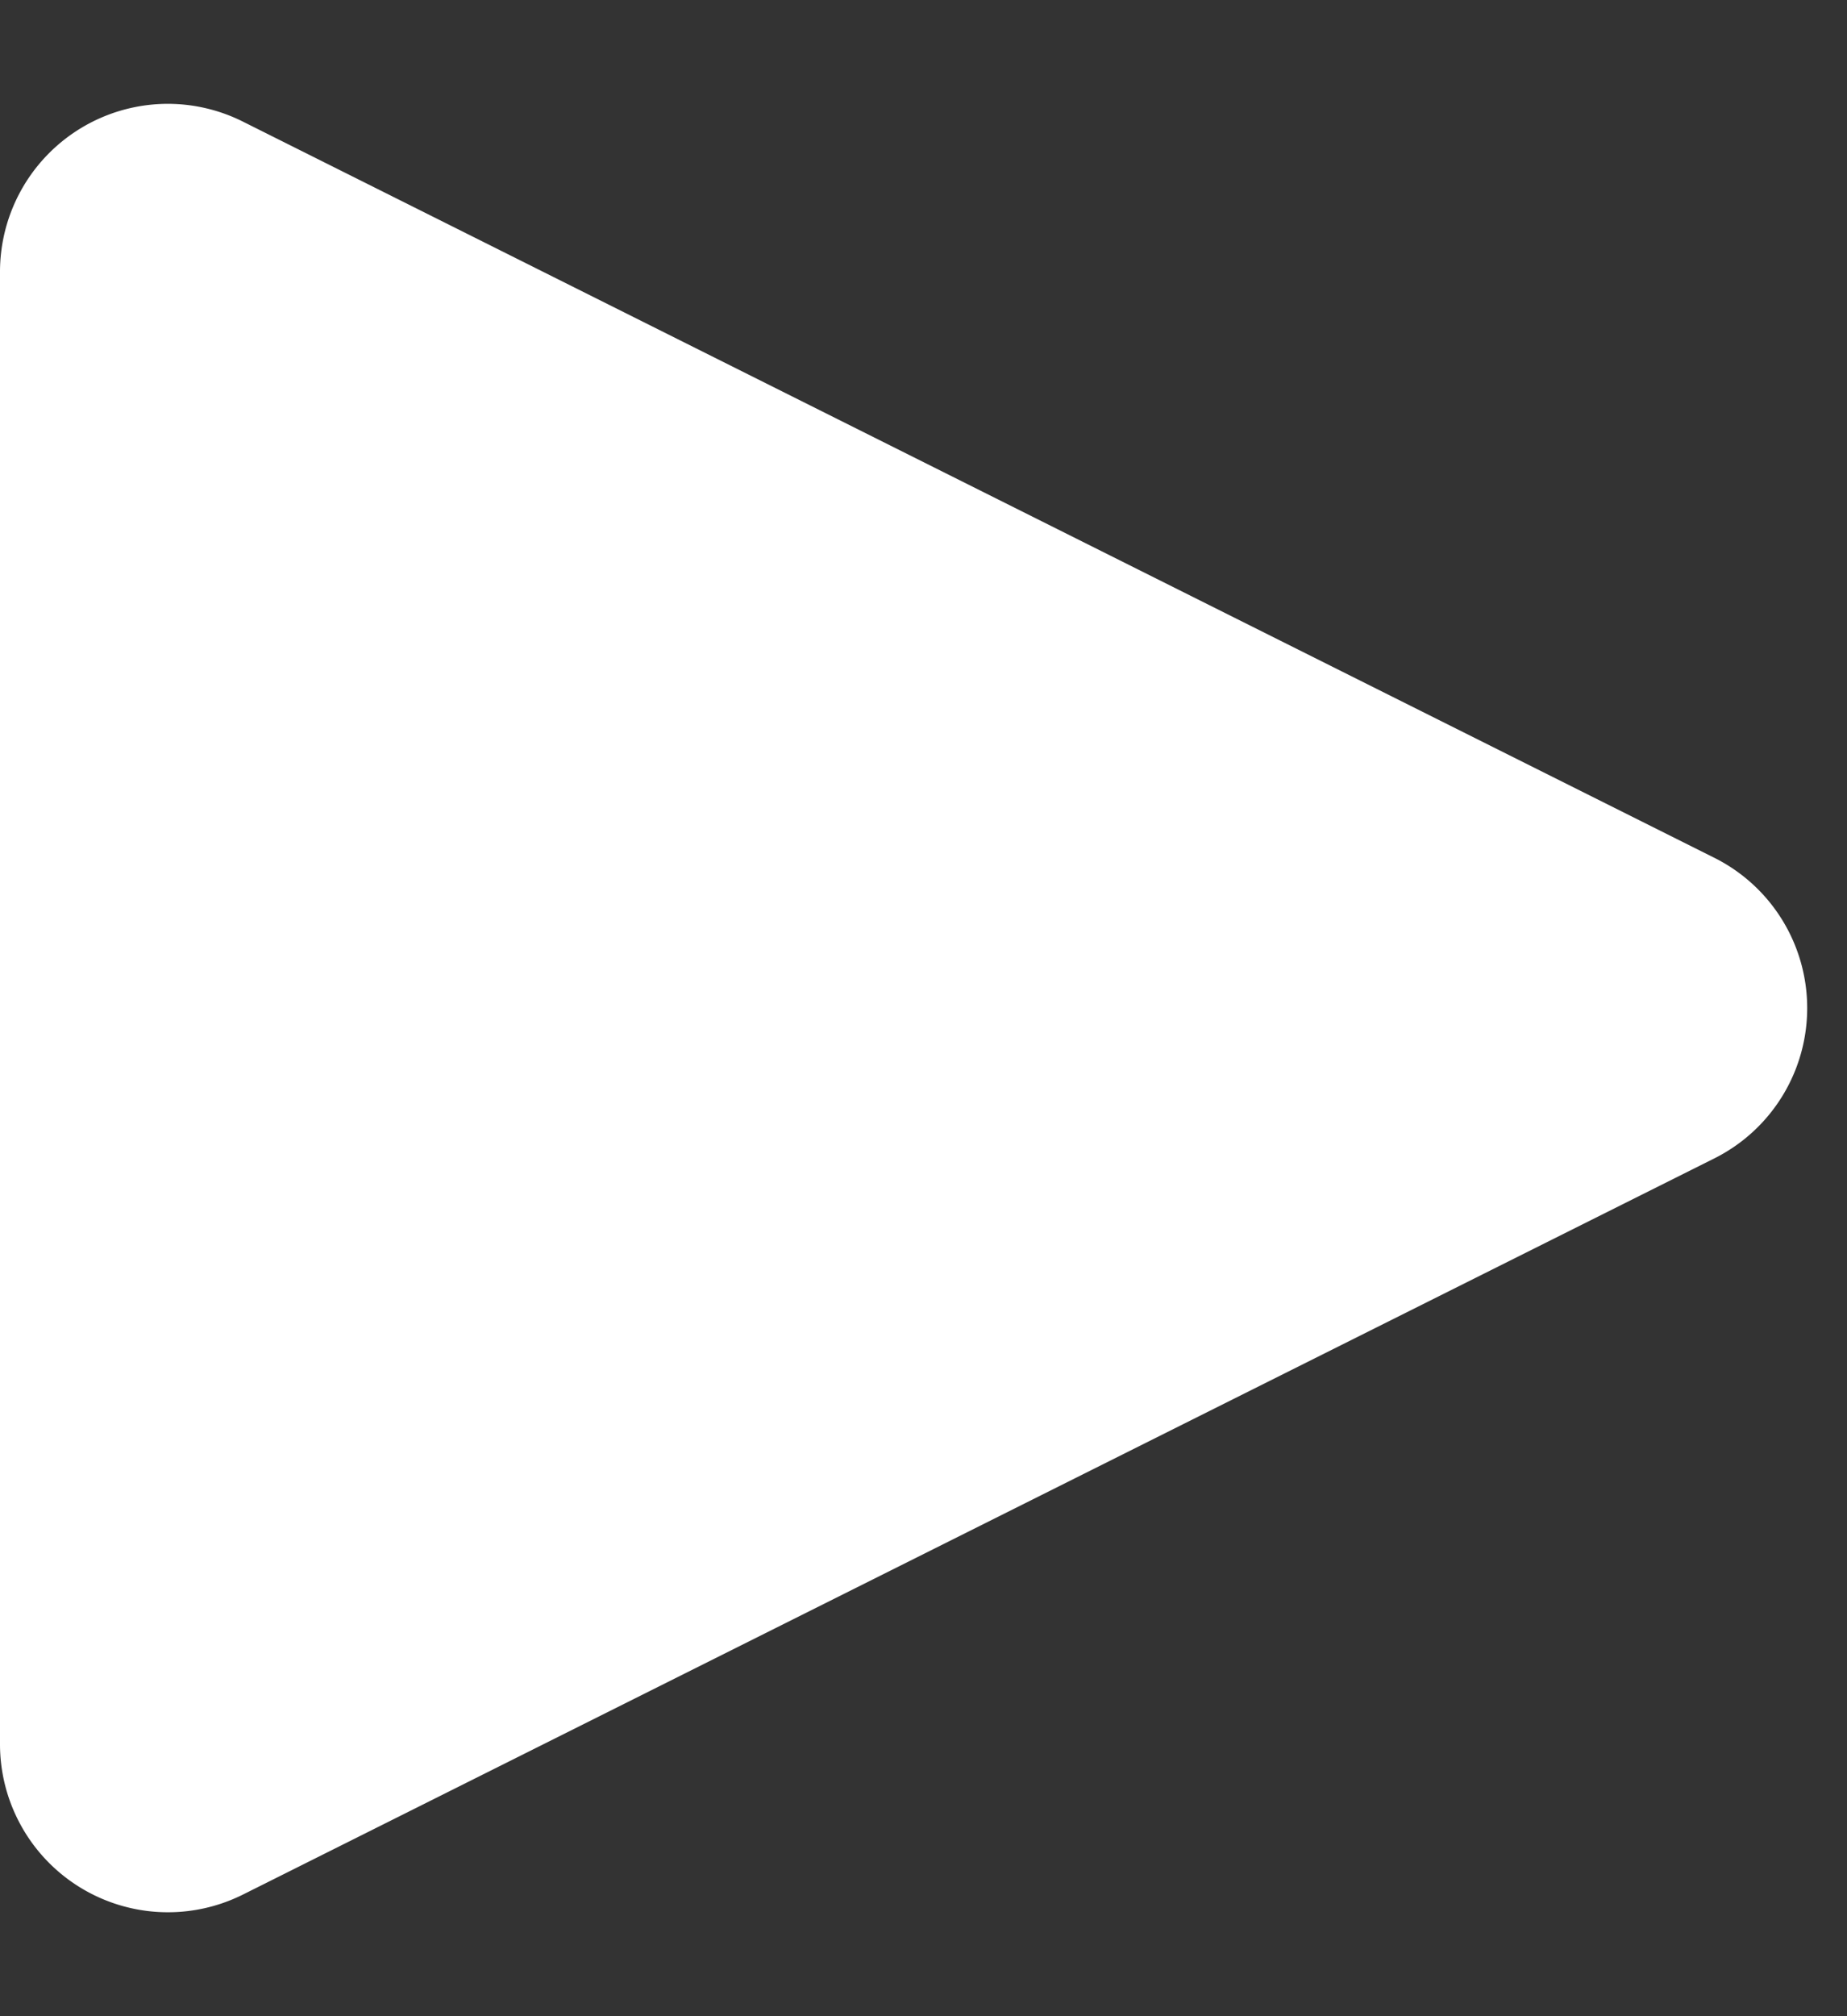
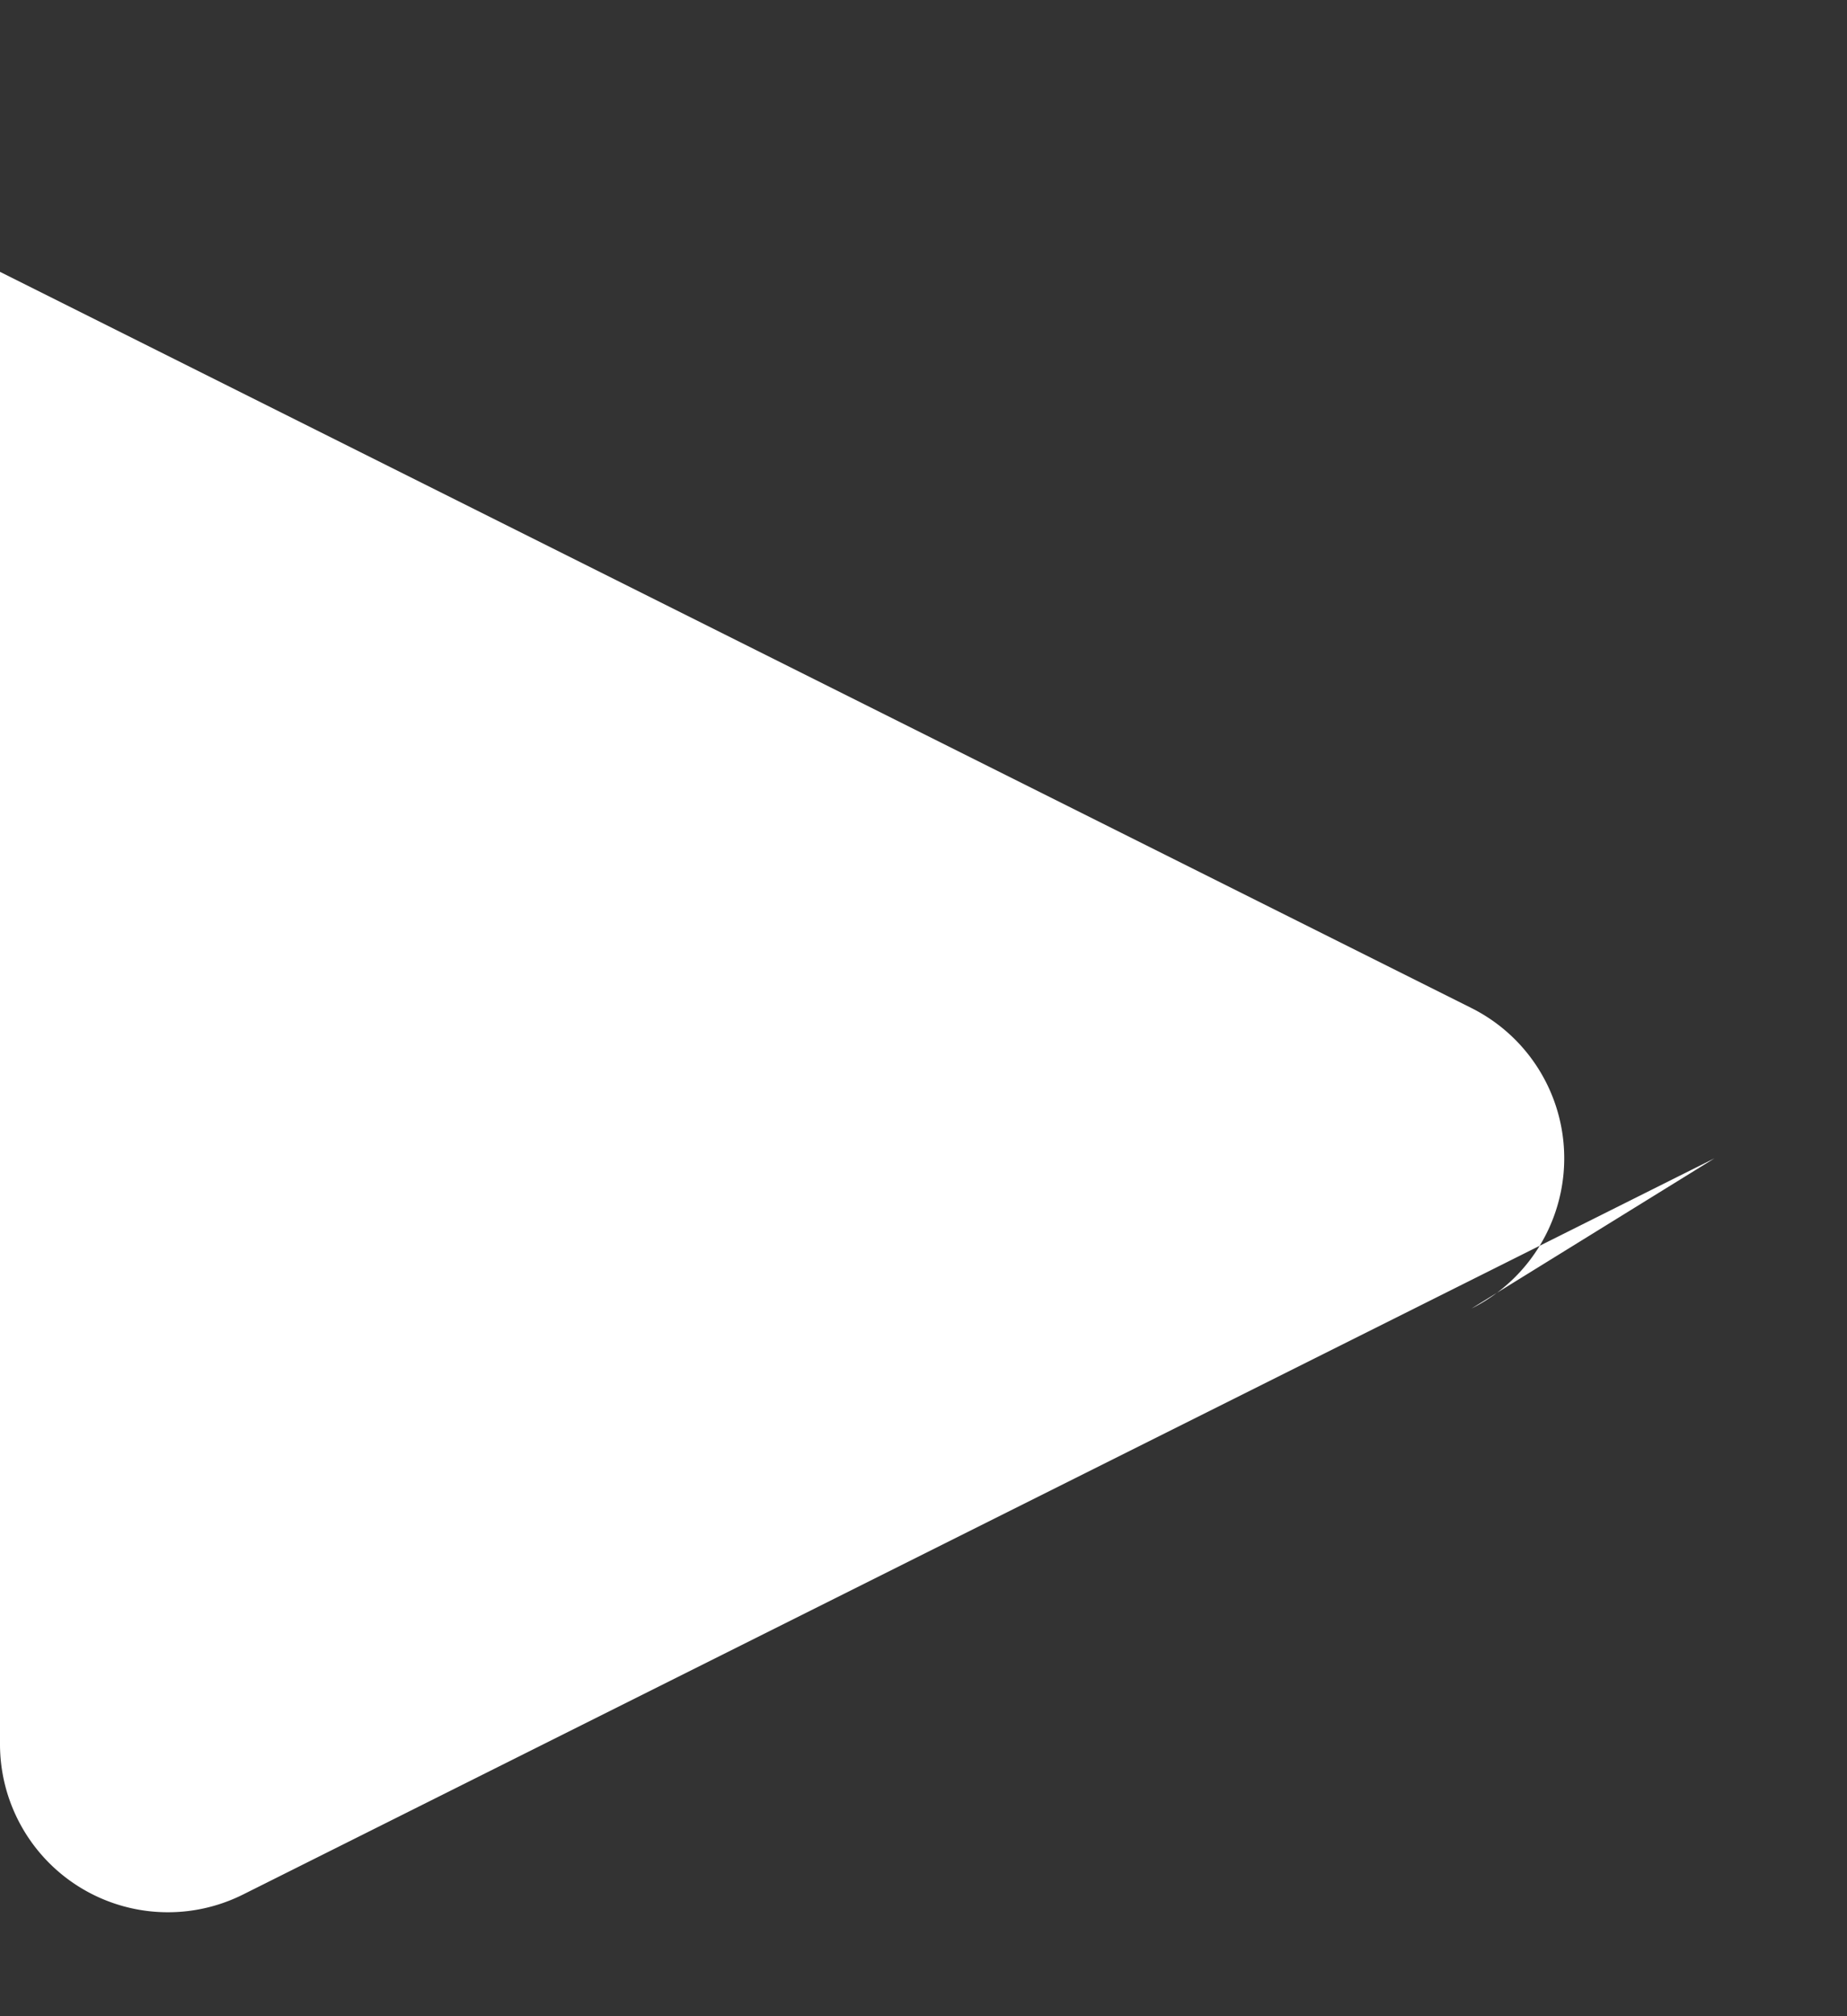
<svg xmlns="http://www.w3.org/2000/svg" width="11" height="12">
  <rect width="100%" height="100%" fill="#333333" stroke="none" />
-   <path d="M10.211 6.894l-8.764 4.382a1 1 0 0 1-1.341-.447A1 1 0 0 1 0 10.382V1.618a1 1 0 0 1 1-1 1 1 0 0 1 .447.106l8.764 4.382a1 1 0 0 1 0 1.788z" fill="#FFF" fill-rule="evenodd" />
+   <path d="M10.211 6.894l-8.764 4.382a1 1 0 0 1-1.341-.447A1 1 0 0 1 0 10.382V1.618l8.764 4.382a1 1 0 0 1 0 1.788z" fill="#FFF" fill-rule="evenodd" />
</svg>